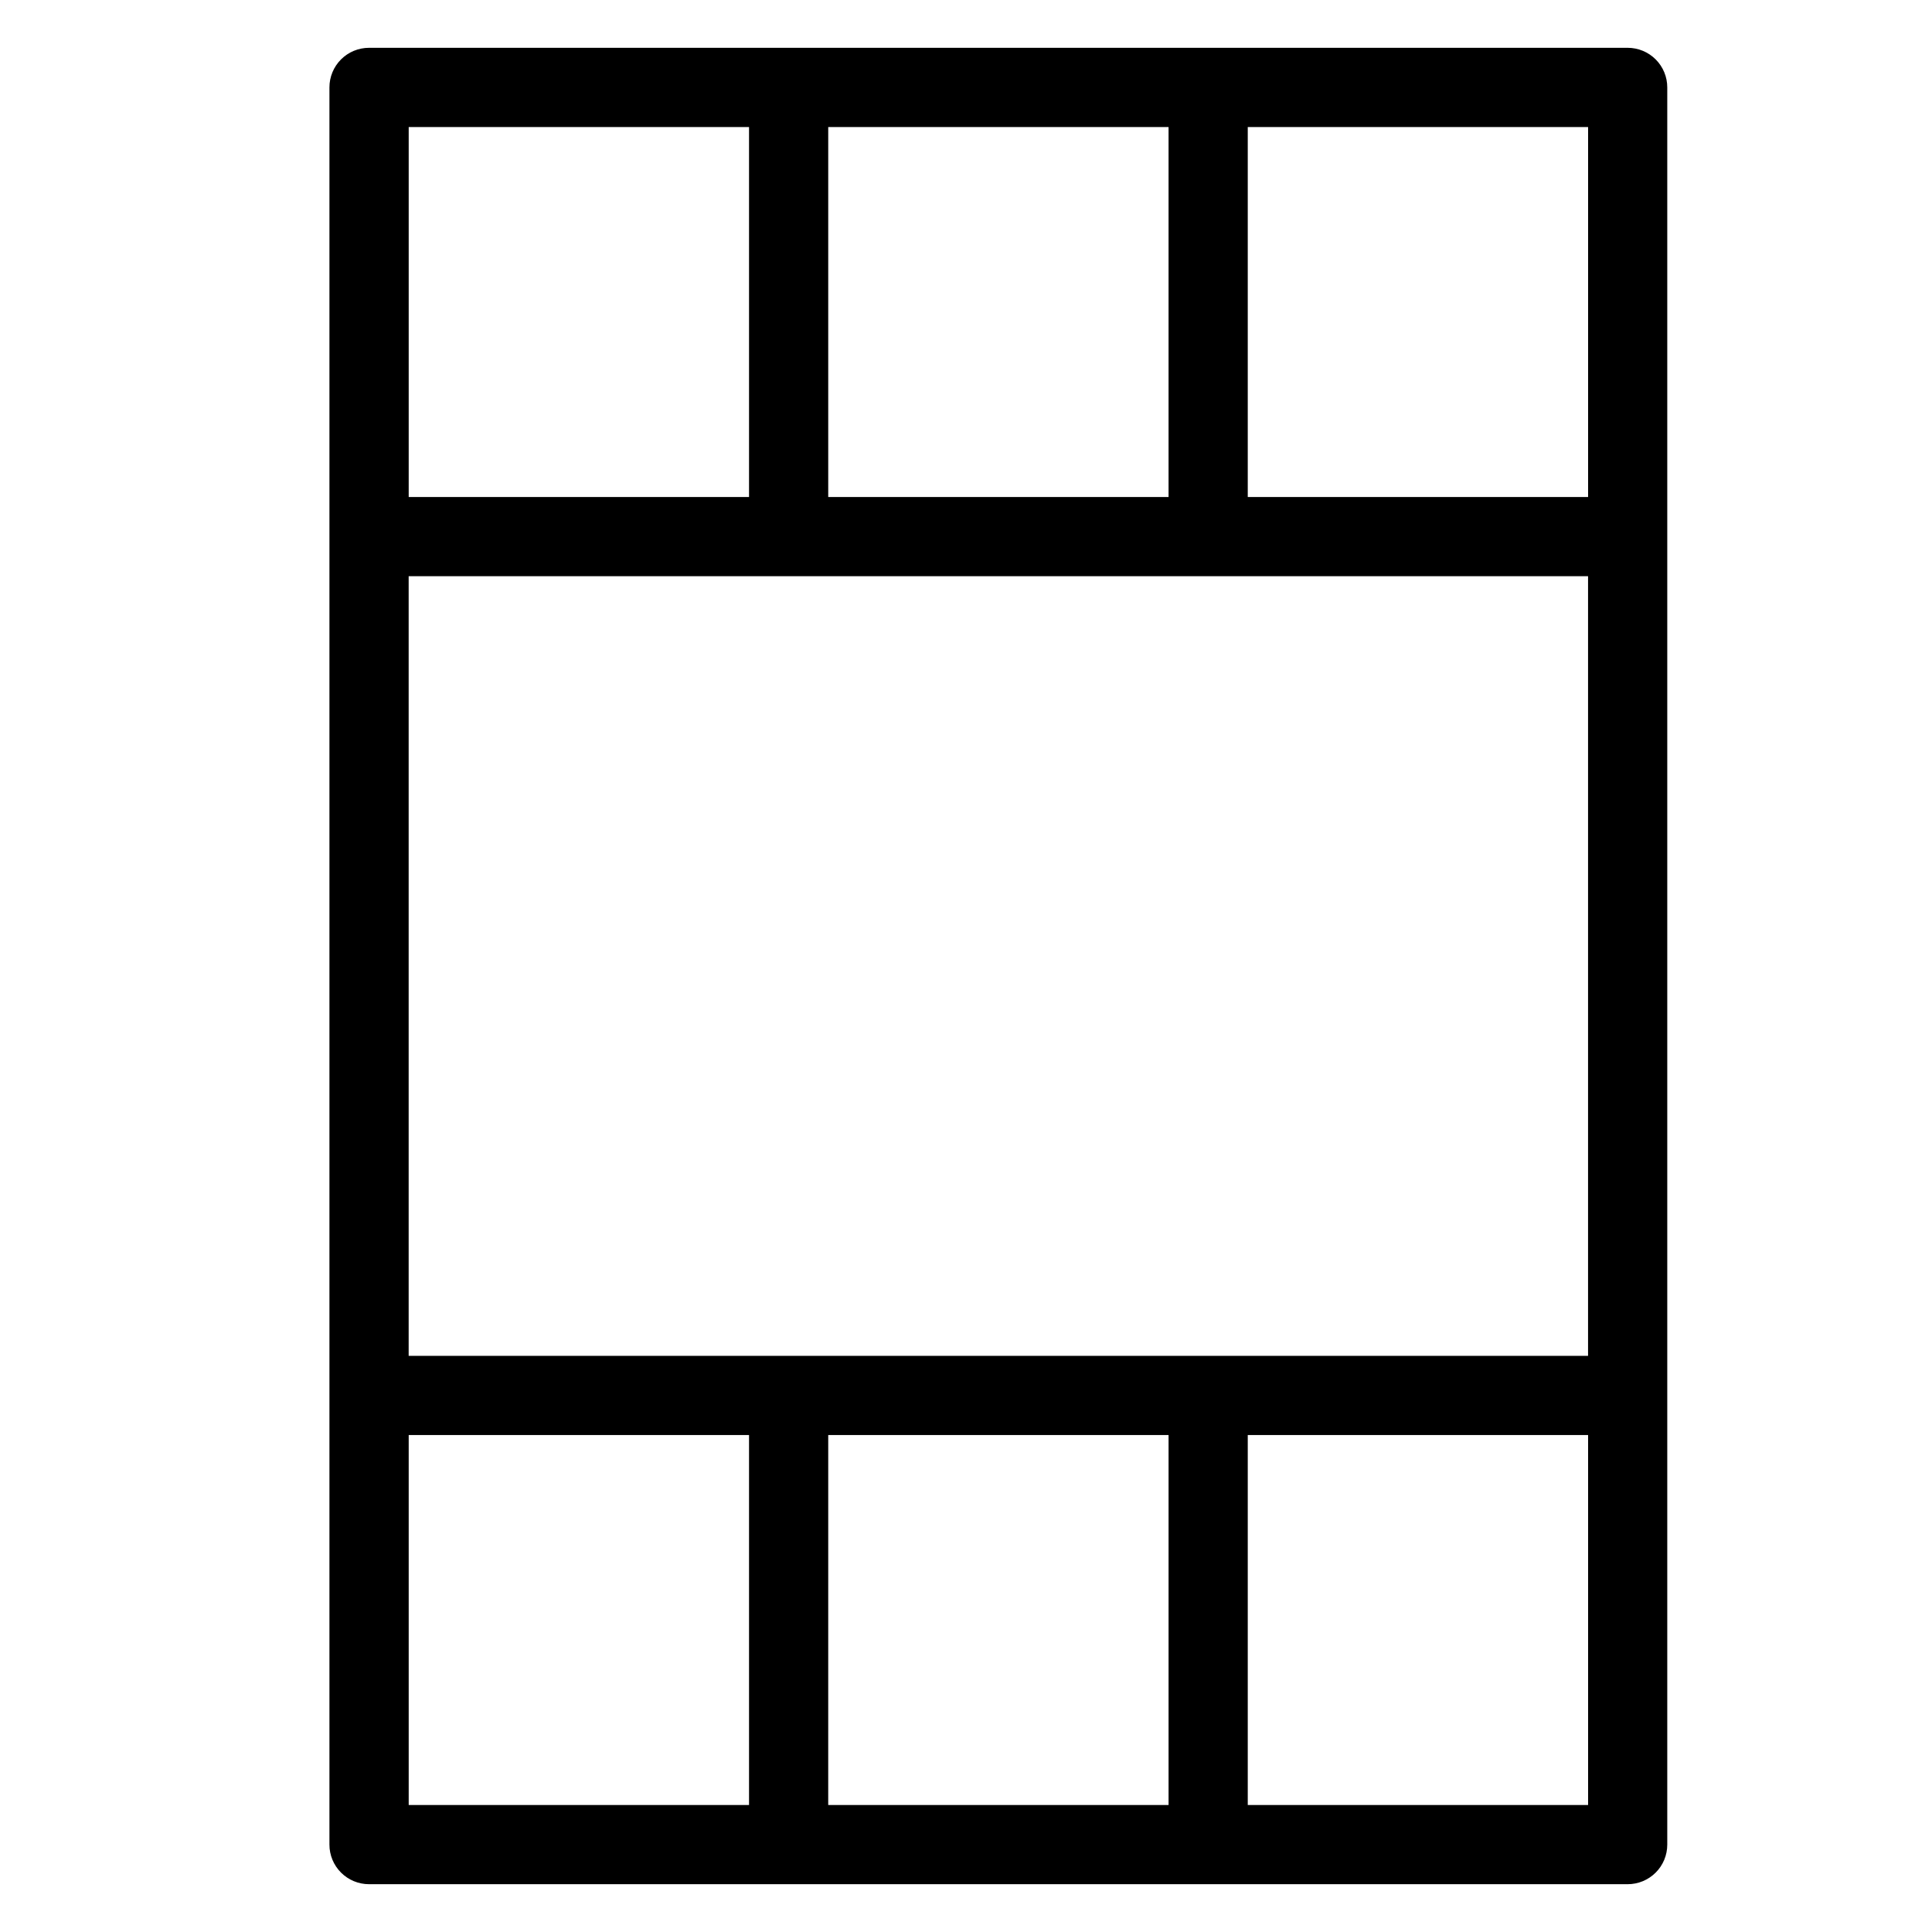
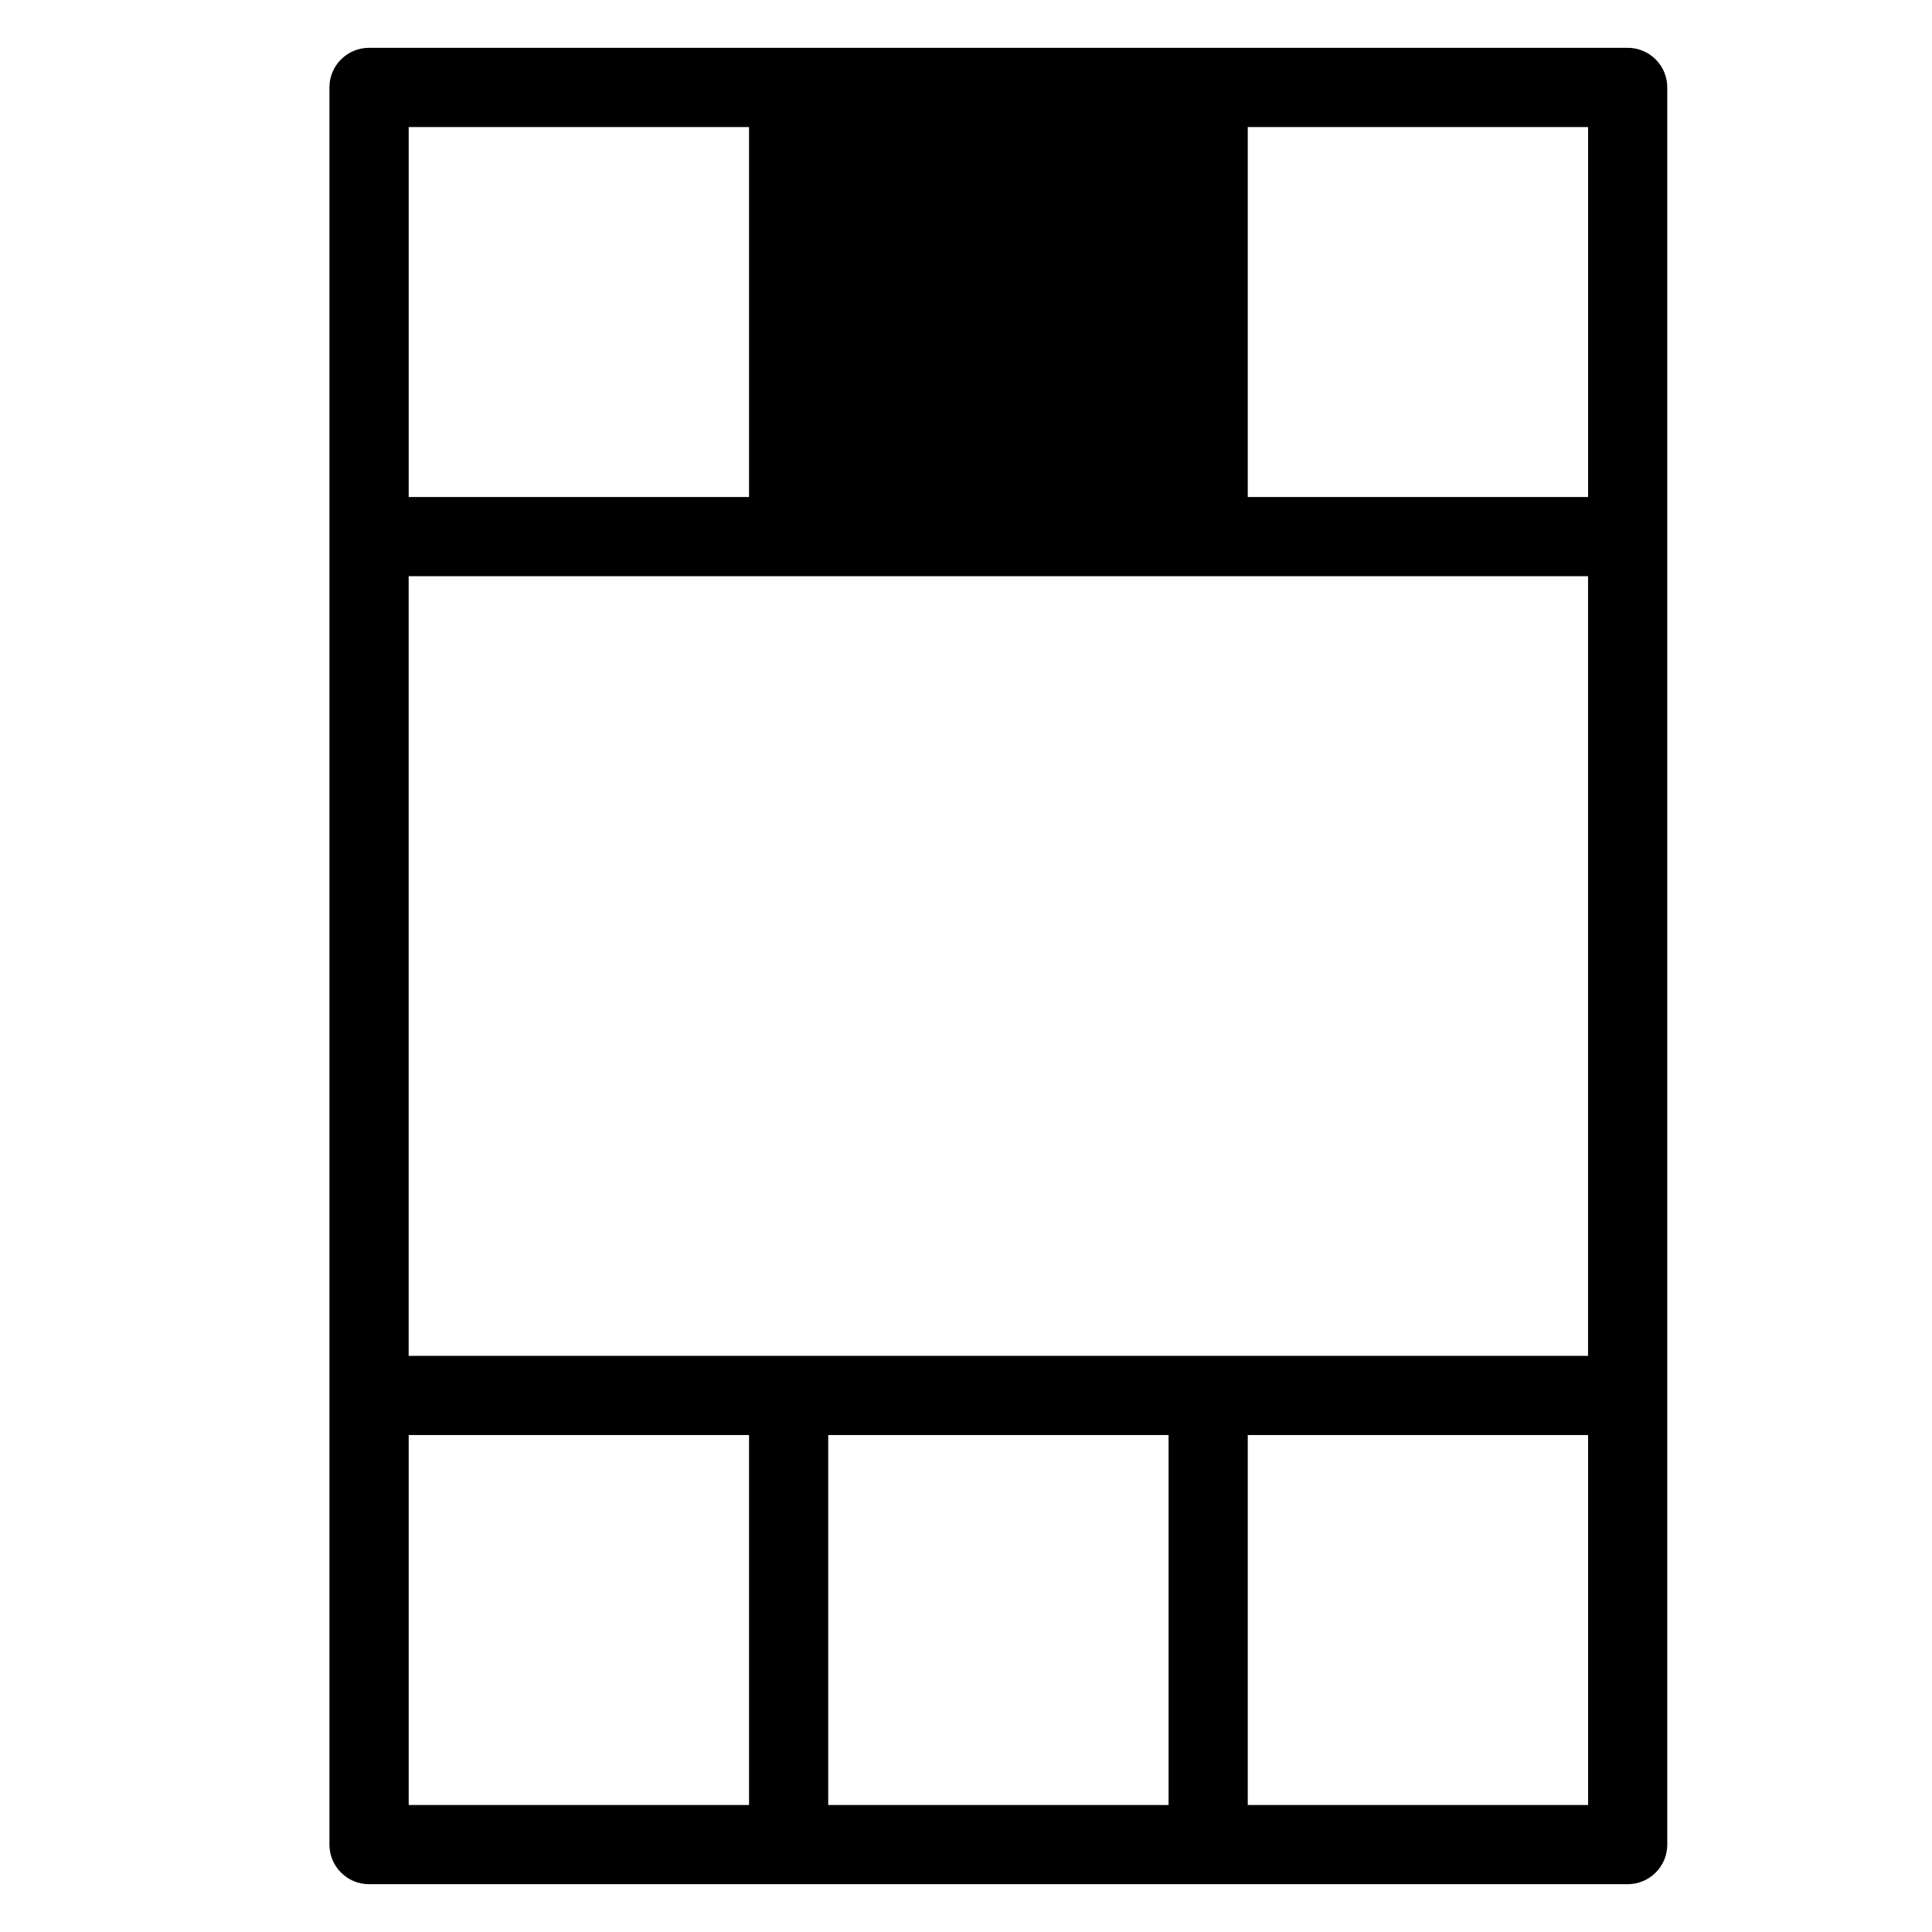
<svg xmlns="http://www.w3.org/2000/svg" fill="#000000" width="800px" height="800px" version="1.1" viewBox="144 144 512 512">
-   <path d="m575.35 156.67h-333.55c-2.785 0-5.457 1.105-7.426 3.074-1.965 1.969-3.074 4.637-3.07 7.422v465.67c-0.004 2.785 1.105 5.457 3.07 7.422 1.969 1.969 4.641 3.074 7.426 3.074h333.55c2.781 0 5.453-1.105 7.422-3.074 1.969-1.965 3.074-4.637 3.07-7.422v-465.67c0.004-2.785-1.102-5.453-3.07-7.422s-4.641-3.074-7.422-3.074zm-111.18 346.64h-211.87v-206.61h312.55v206.61zm100.69-227.6h-90.191v-98.043h90.191zm-111.18 0h-90.191v-98.043h90.191zm-201.37-98.043h90.191v98.043h-90.191zm0 346.64h90.191v98.043l-90.191-0.004zm111.18 0h90.191v98.043l-90.195-0.004zm201.37 98.043-90.191-0.004v-98.039h90.191z" />
+   <path d="m575.35 156.67h-333.55c-2.785 0-5.457 1.105-7.426 3.074-1.965 1.969-3.074 4.637-3.07 7.422v465.67c-0.004 2.785 1.105 5.457 3.07 7.422 1.969 1.969 4.641 3.074 7.426 3.074h333.55c2.781 0 5.453-1.105 7.422-3.074 1.969-1.965 3.074-4.637 3.07-7.422v-465.67c0.004-2.785-1.102-5.453-3.07-7.422s-4.641-3.074-7.422-3.074zm-111.18 346.64h-211.87v-206.61h312.55v206.61zm100.69-227.6h-90.191v-98.043h90.191zm-111.18 0h-90.191h90.191zm-201.37-98.043h90.191v98.043h-90.191zm0 346.64h90.191v98.043l-90.191-0.004zm111.18 0h90.191v98.043l-90.195-0.004zm201.37 98.043-90.191-0.004v-98.039h90.191z" />
</svg>